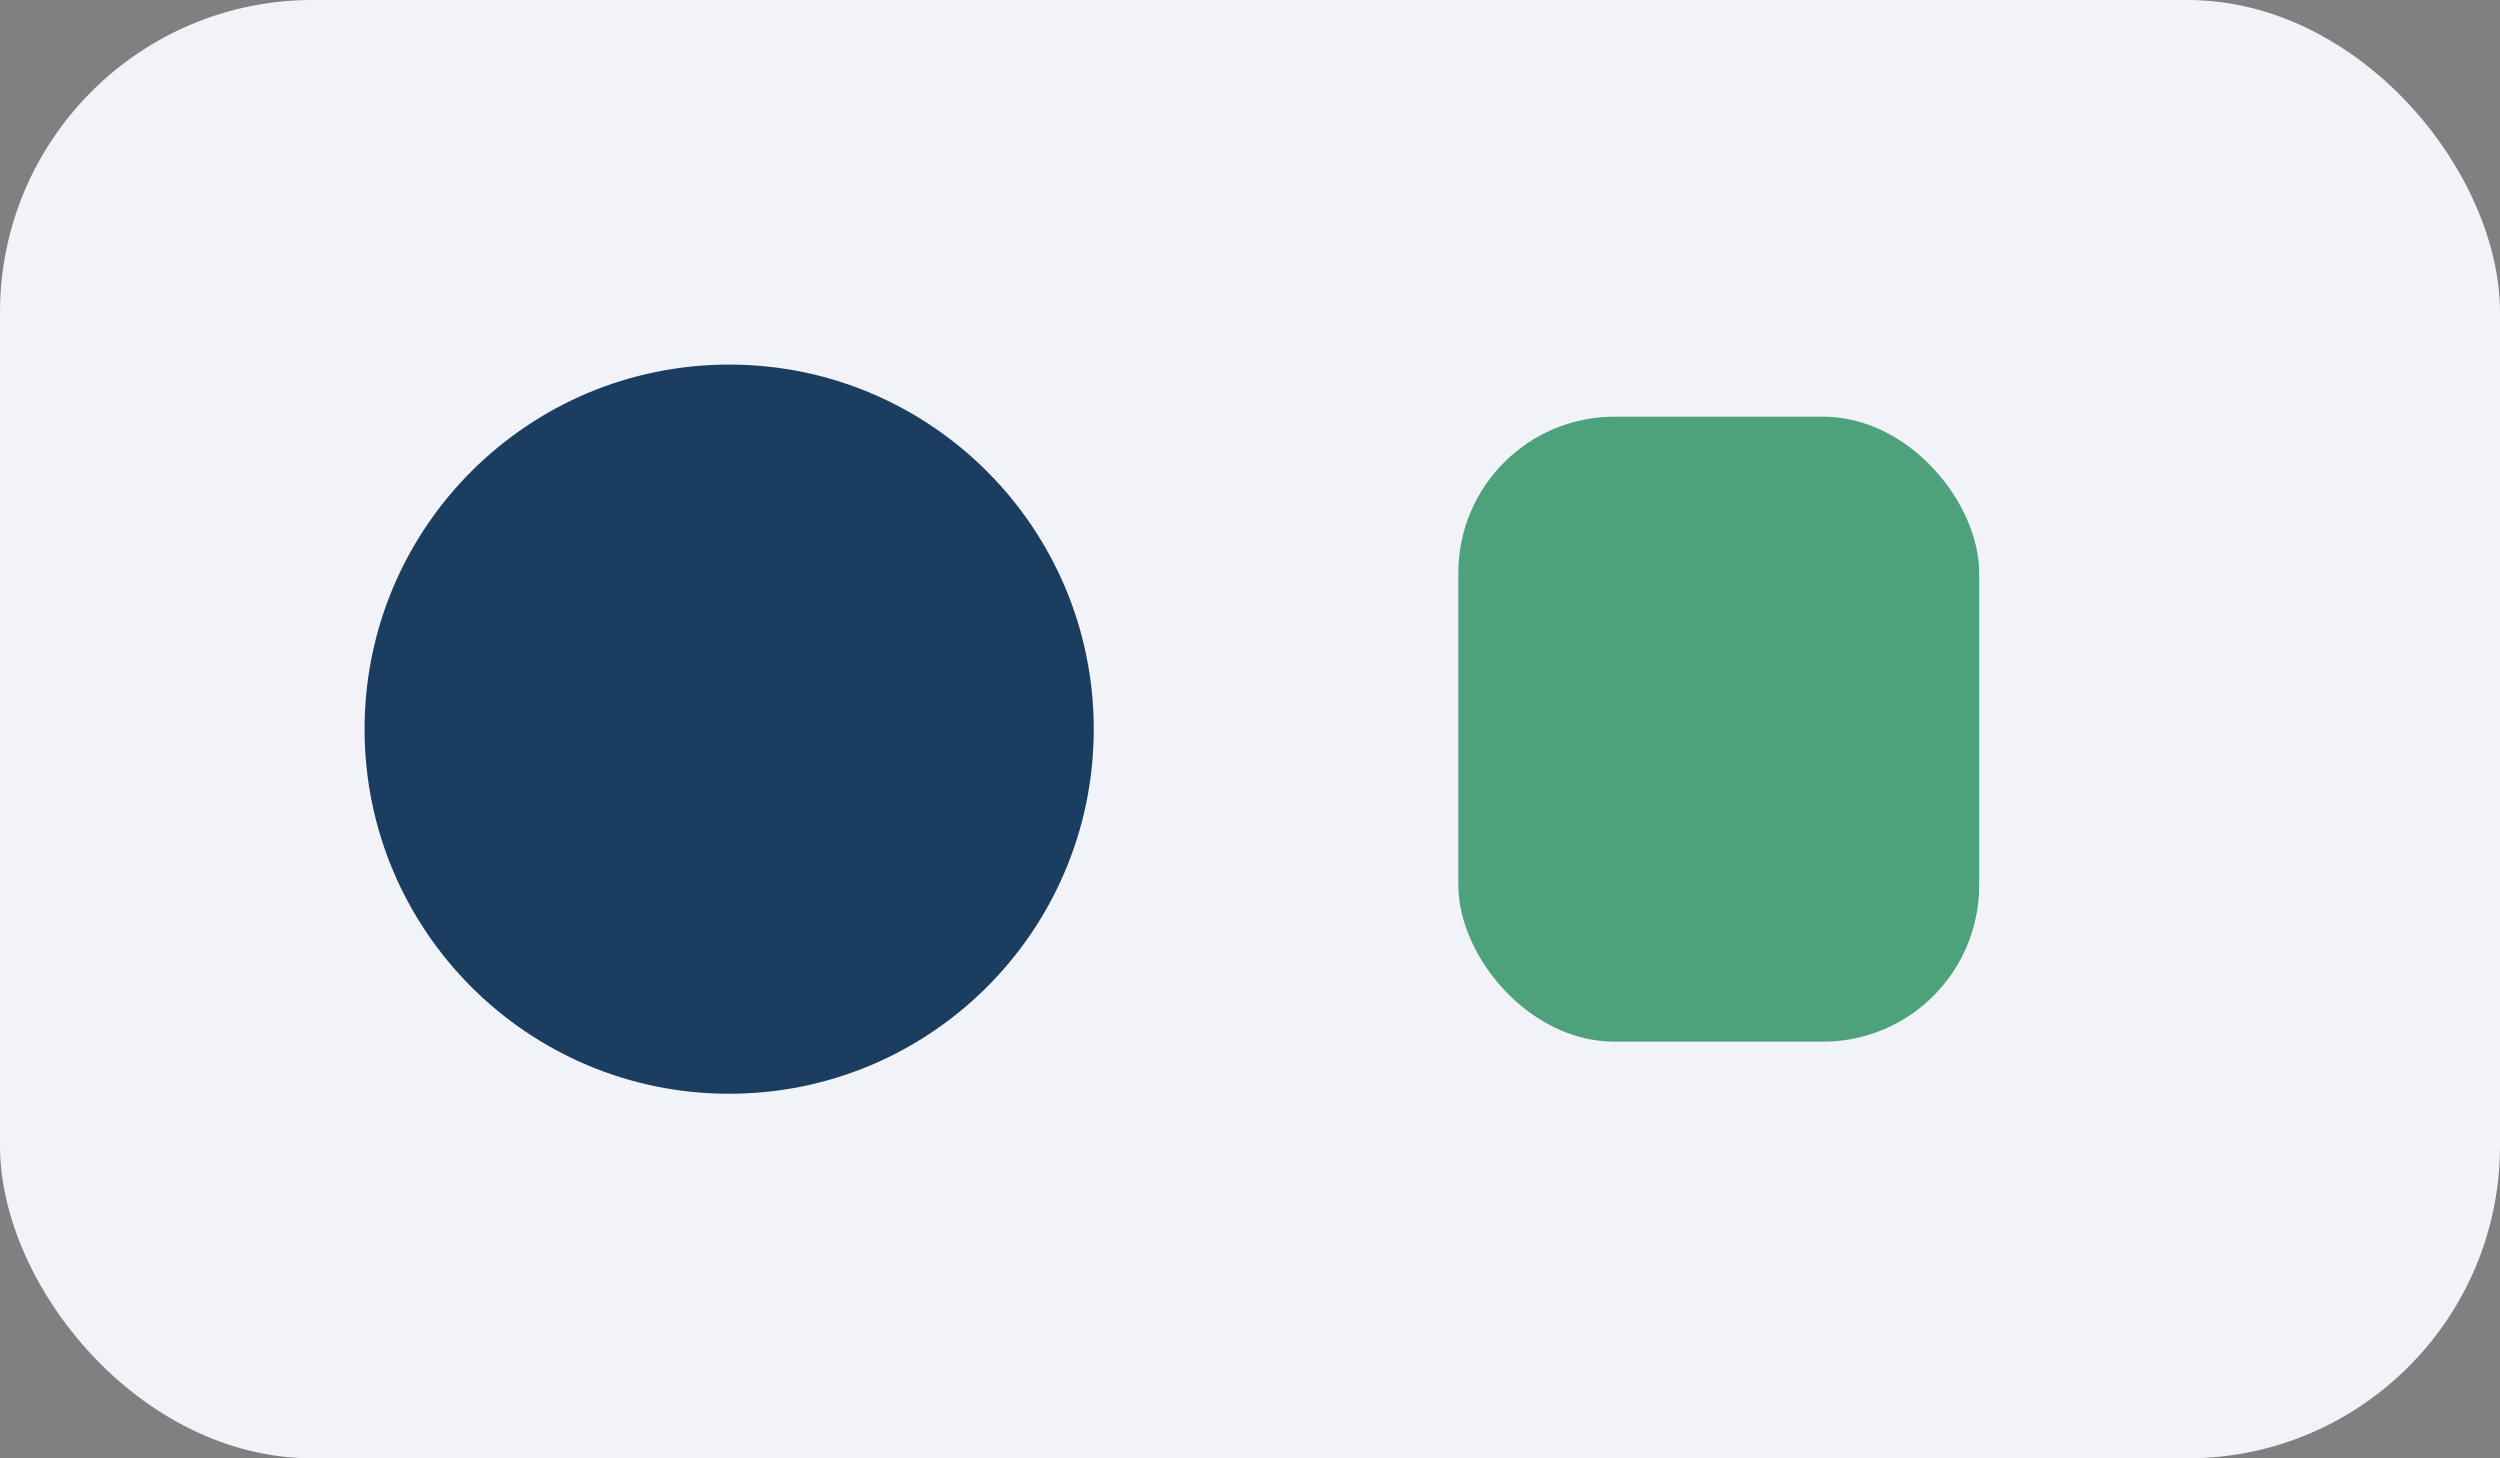
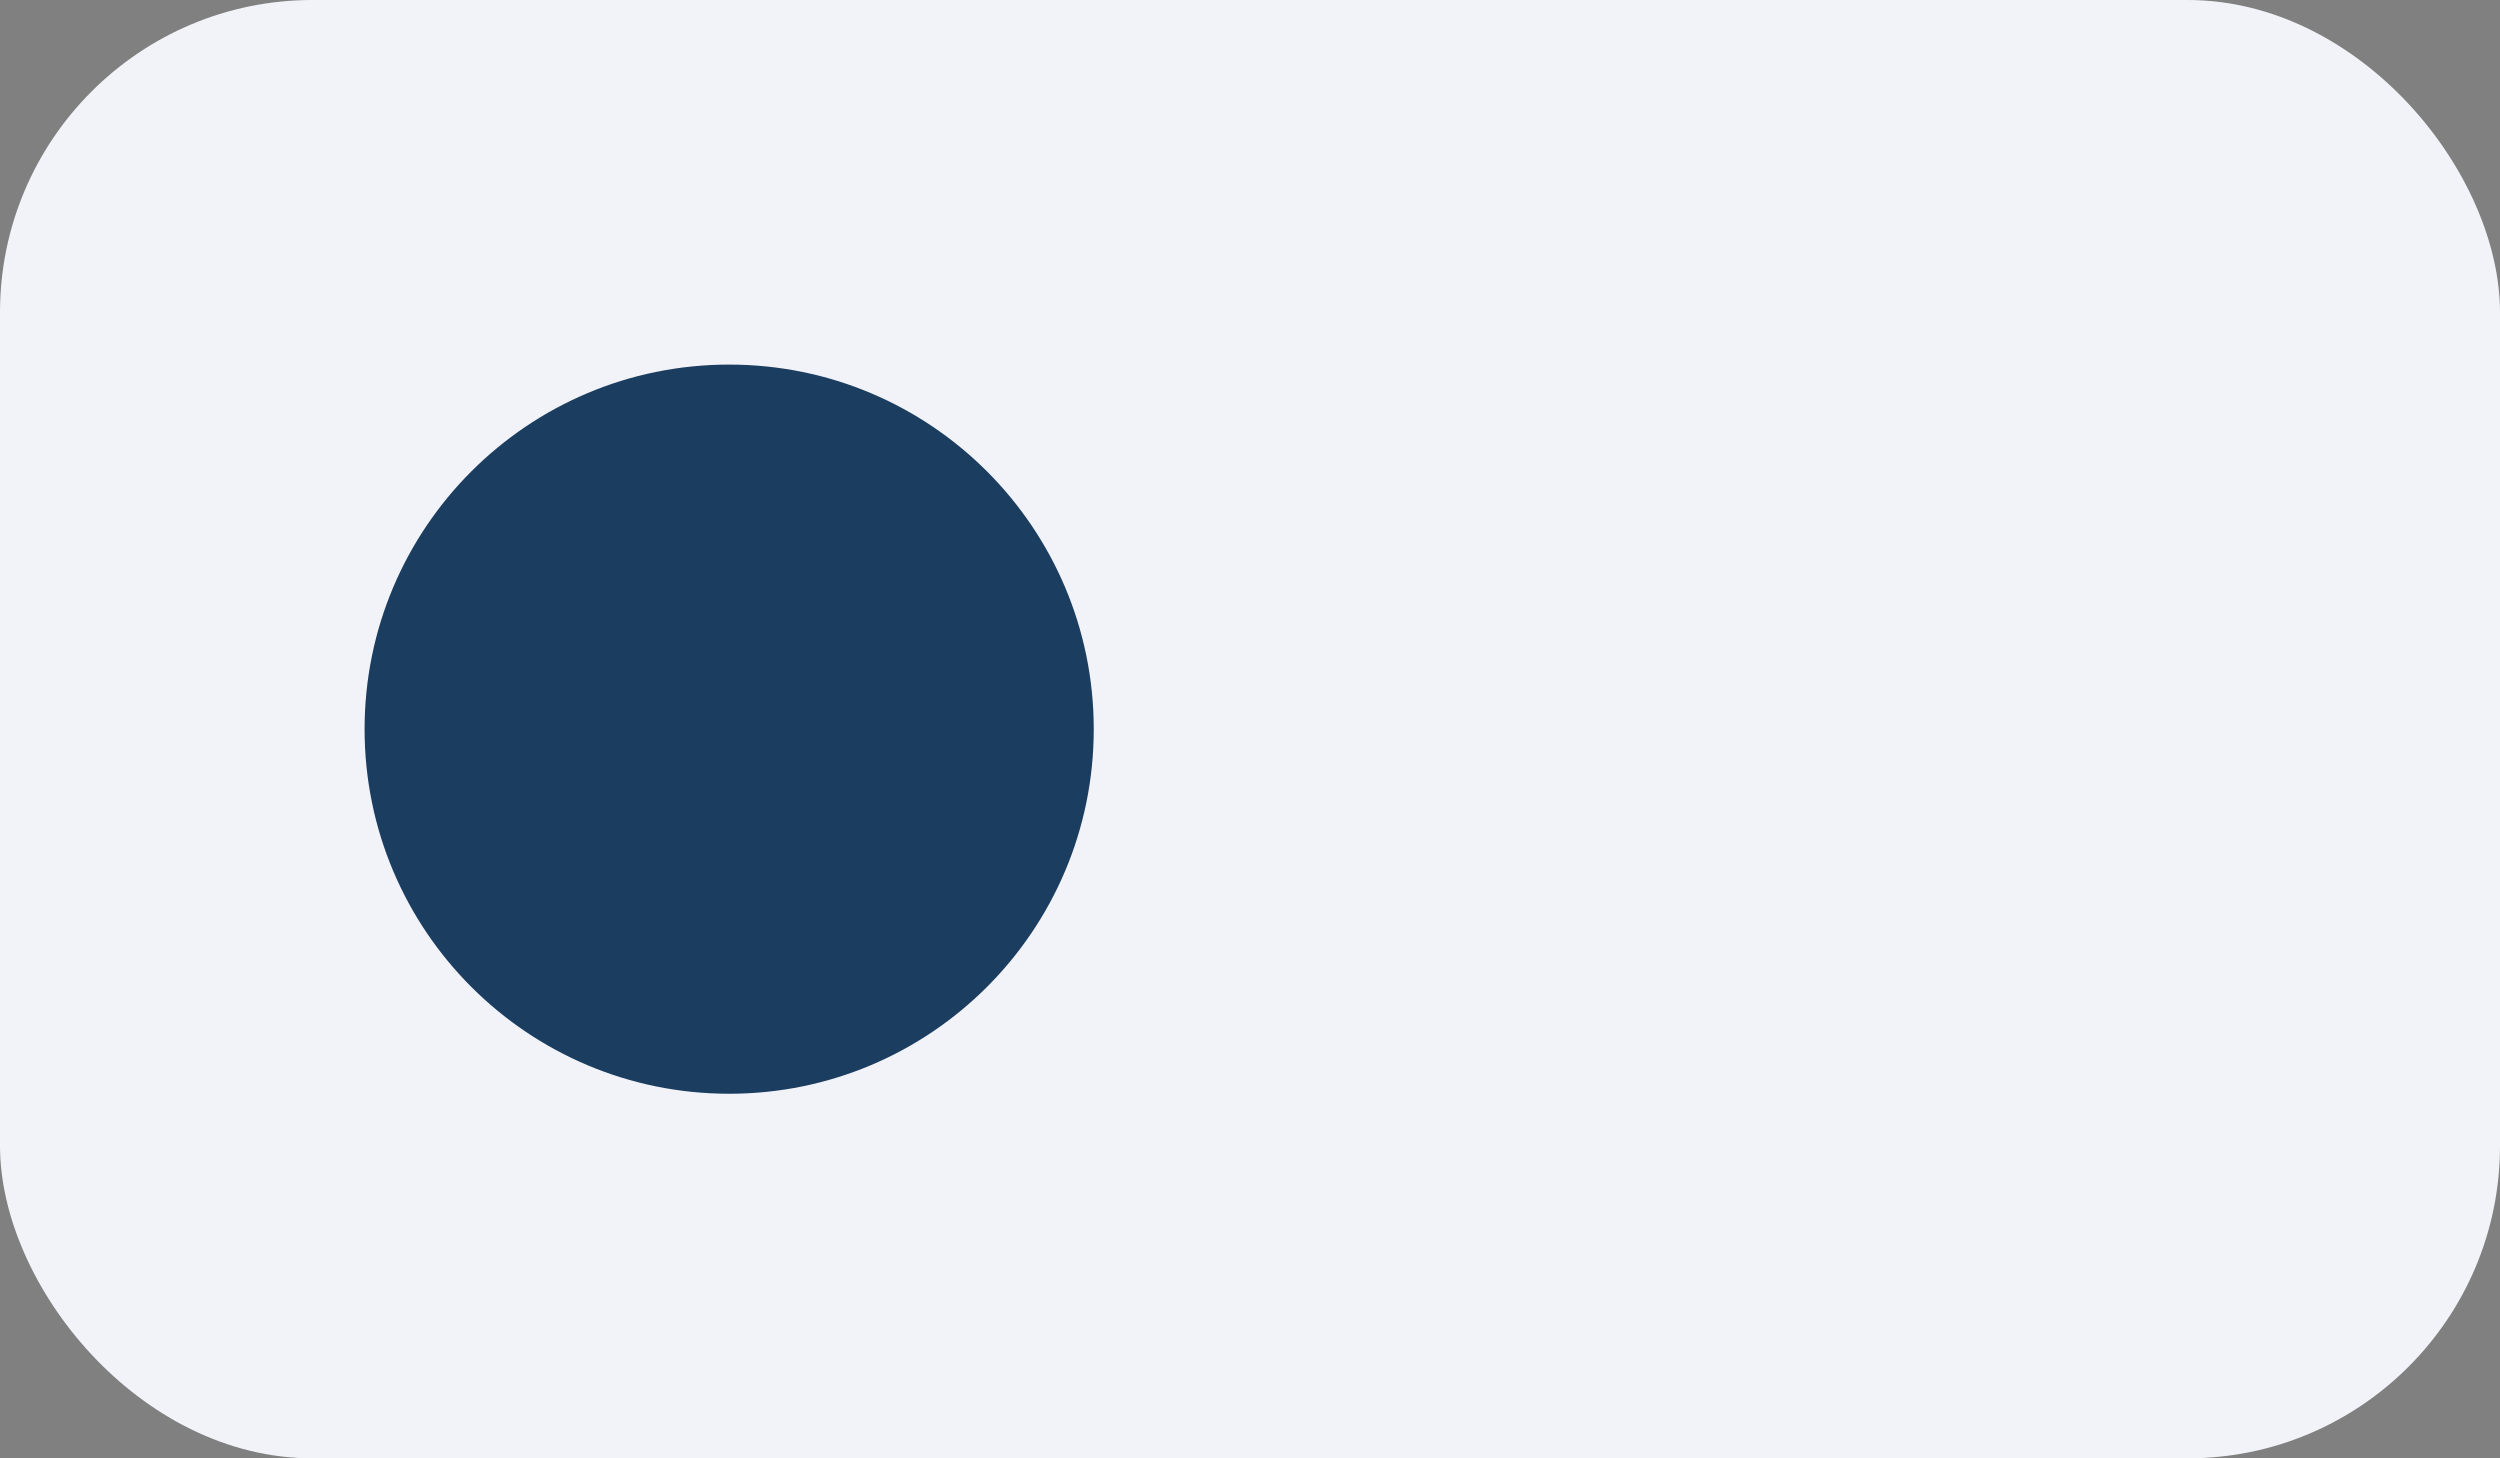
<svg xmlns="http://www.w3.org/2000/svg" width="48" height="28" viewBox="0 0 48 28">
  <rect x="0" y="0" width="48" height="28" fill="#808080" stroke="none" />
  <rect width="48" height="28" rx="6" fill="#F2F3F8" />
  <circle cx="14" cy="14" r="7" fill="#1B3D60" />
-   <rect x="28" y="8" width="10" height="12" rx="3" fill="#4EA27B" />
</svg>